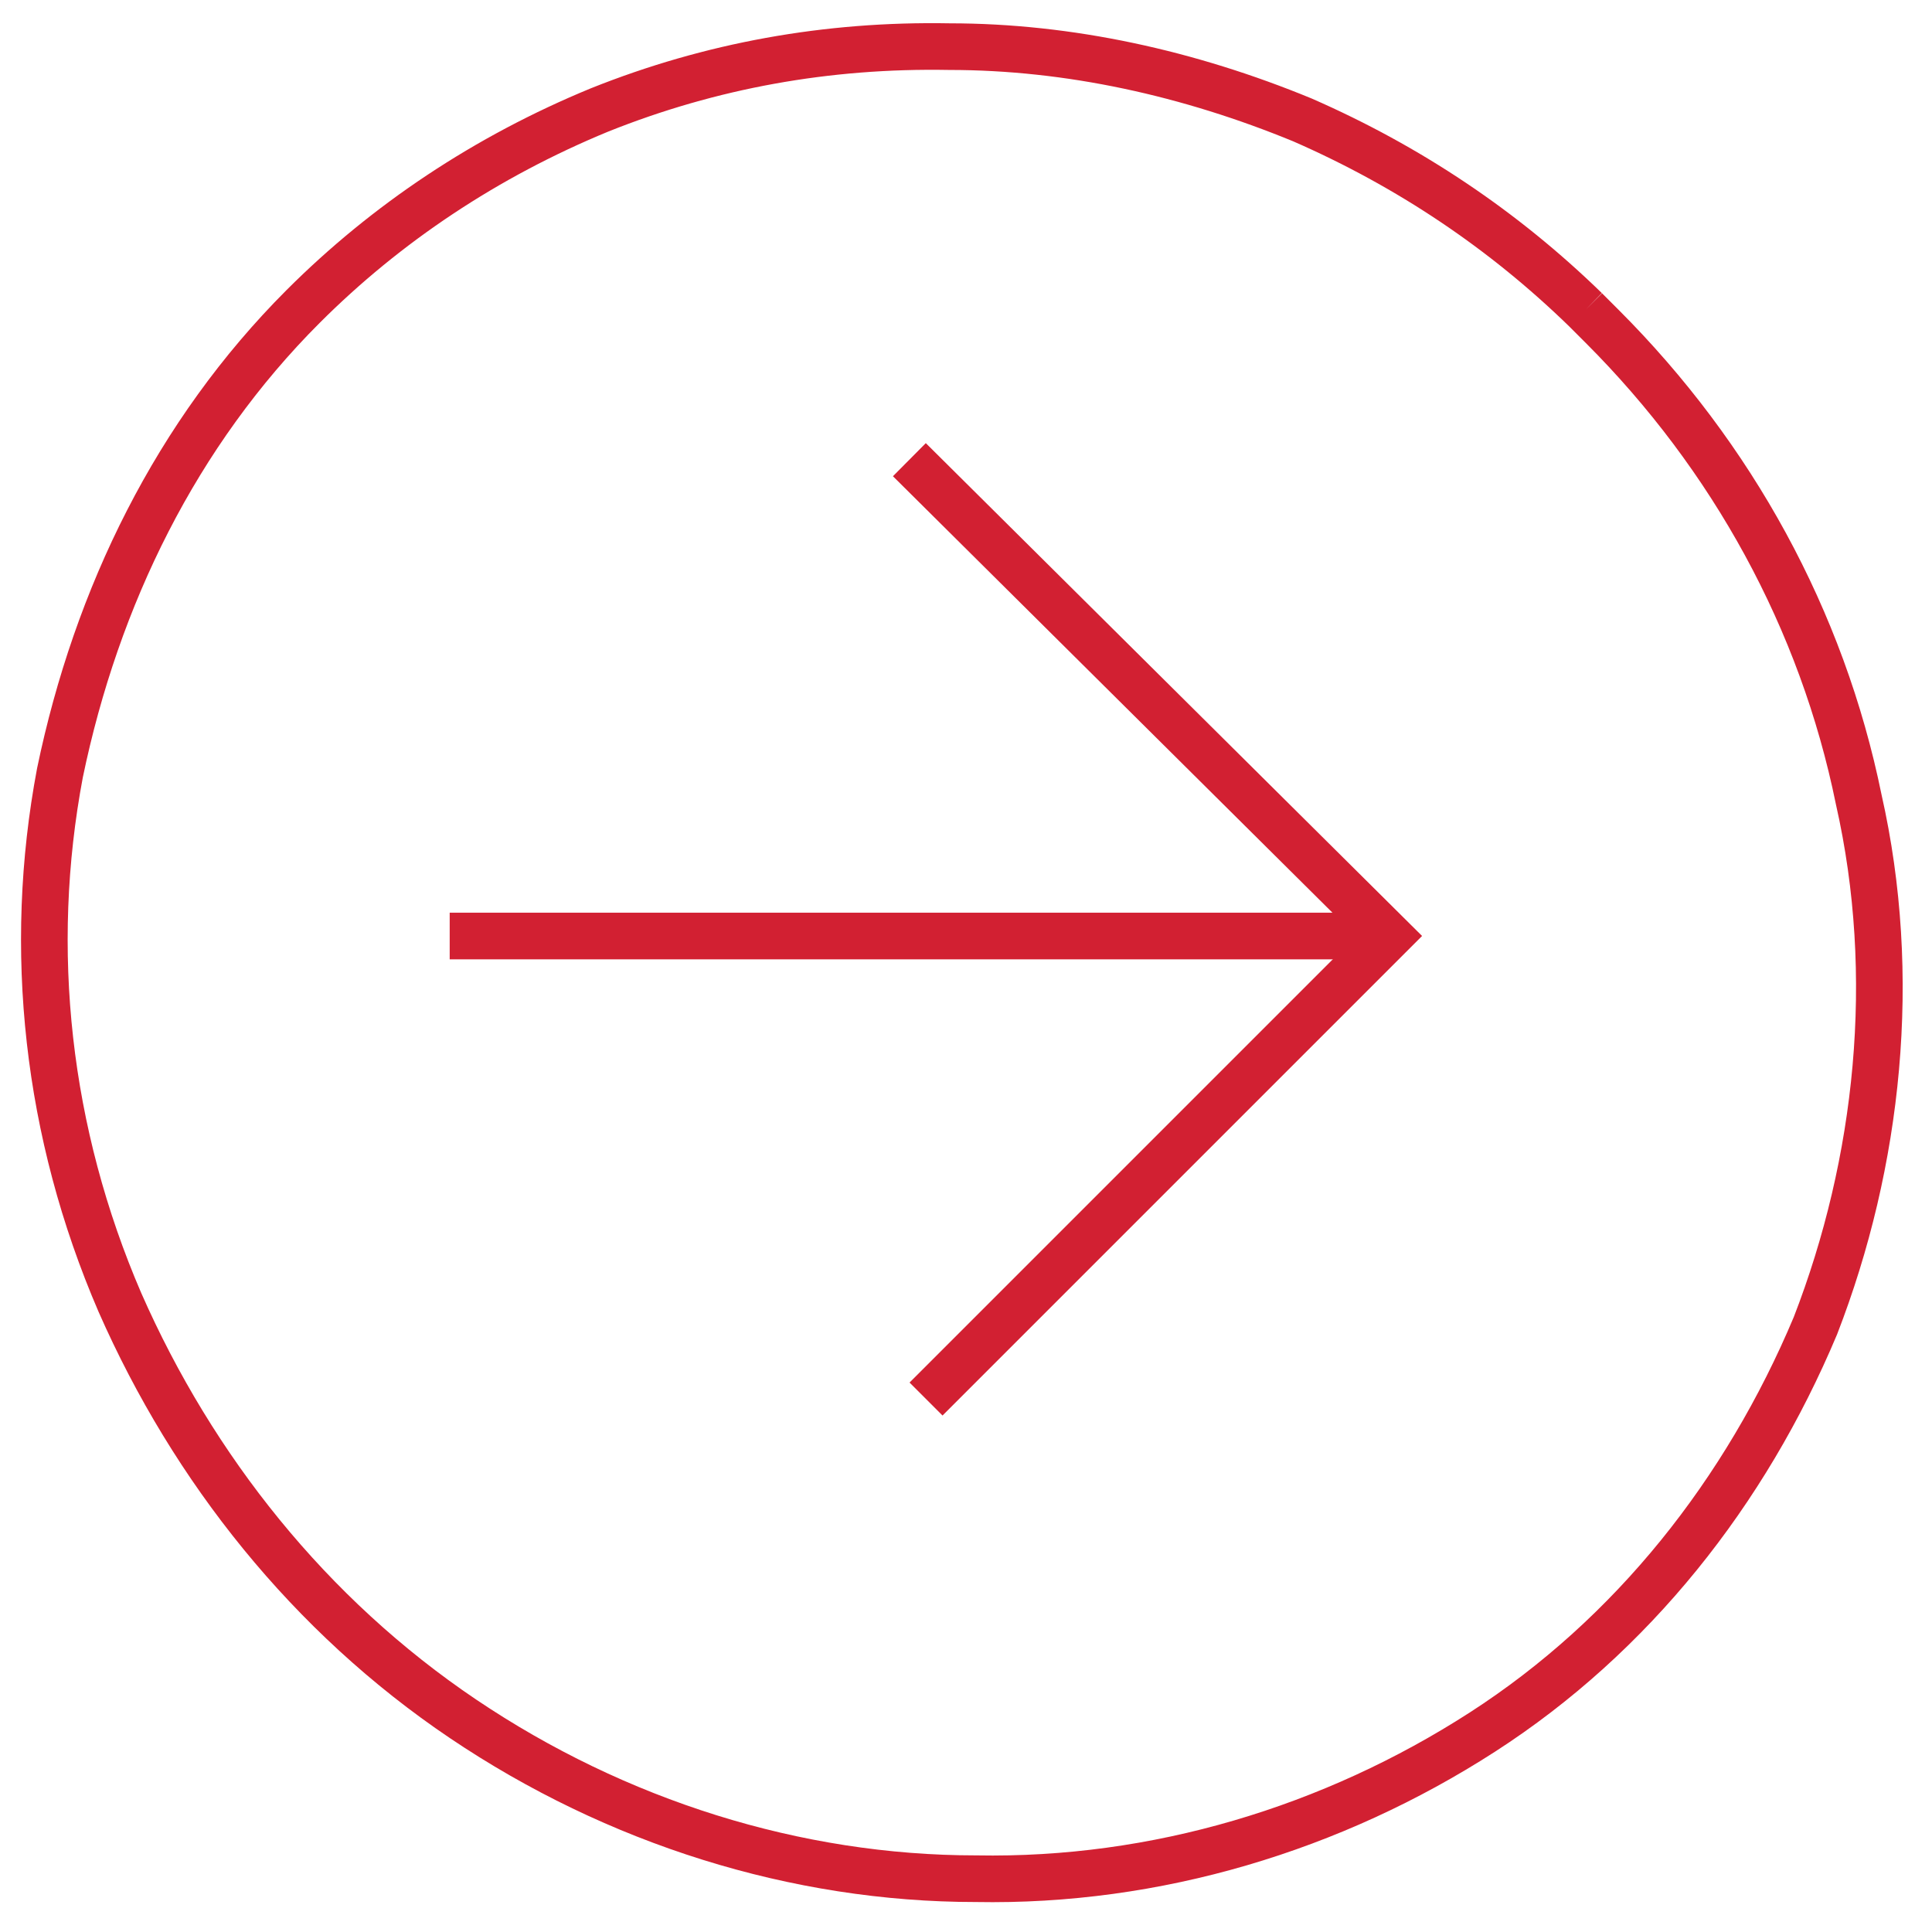
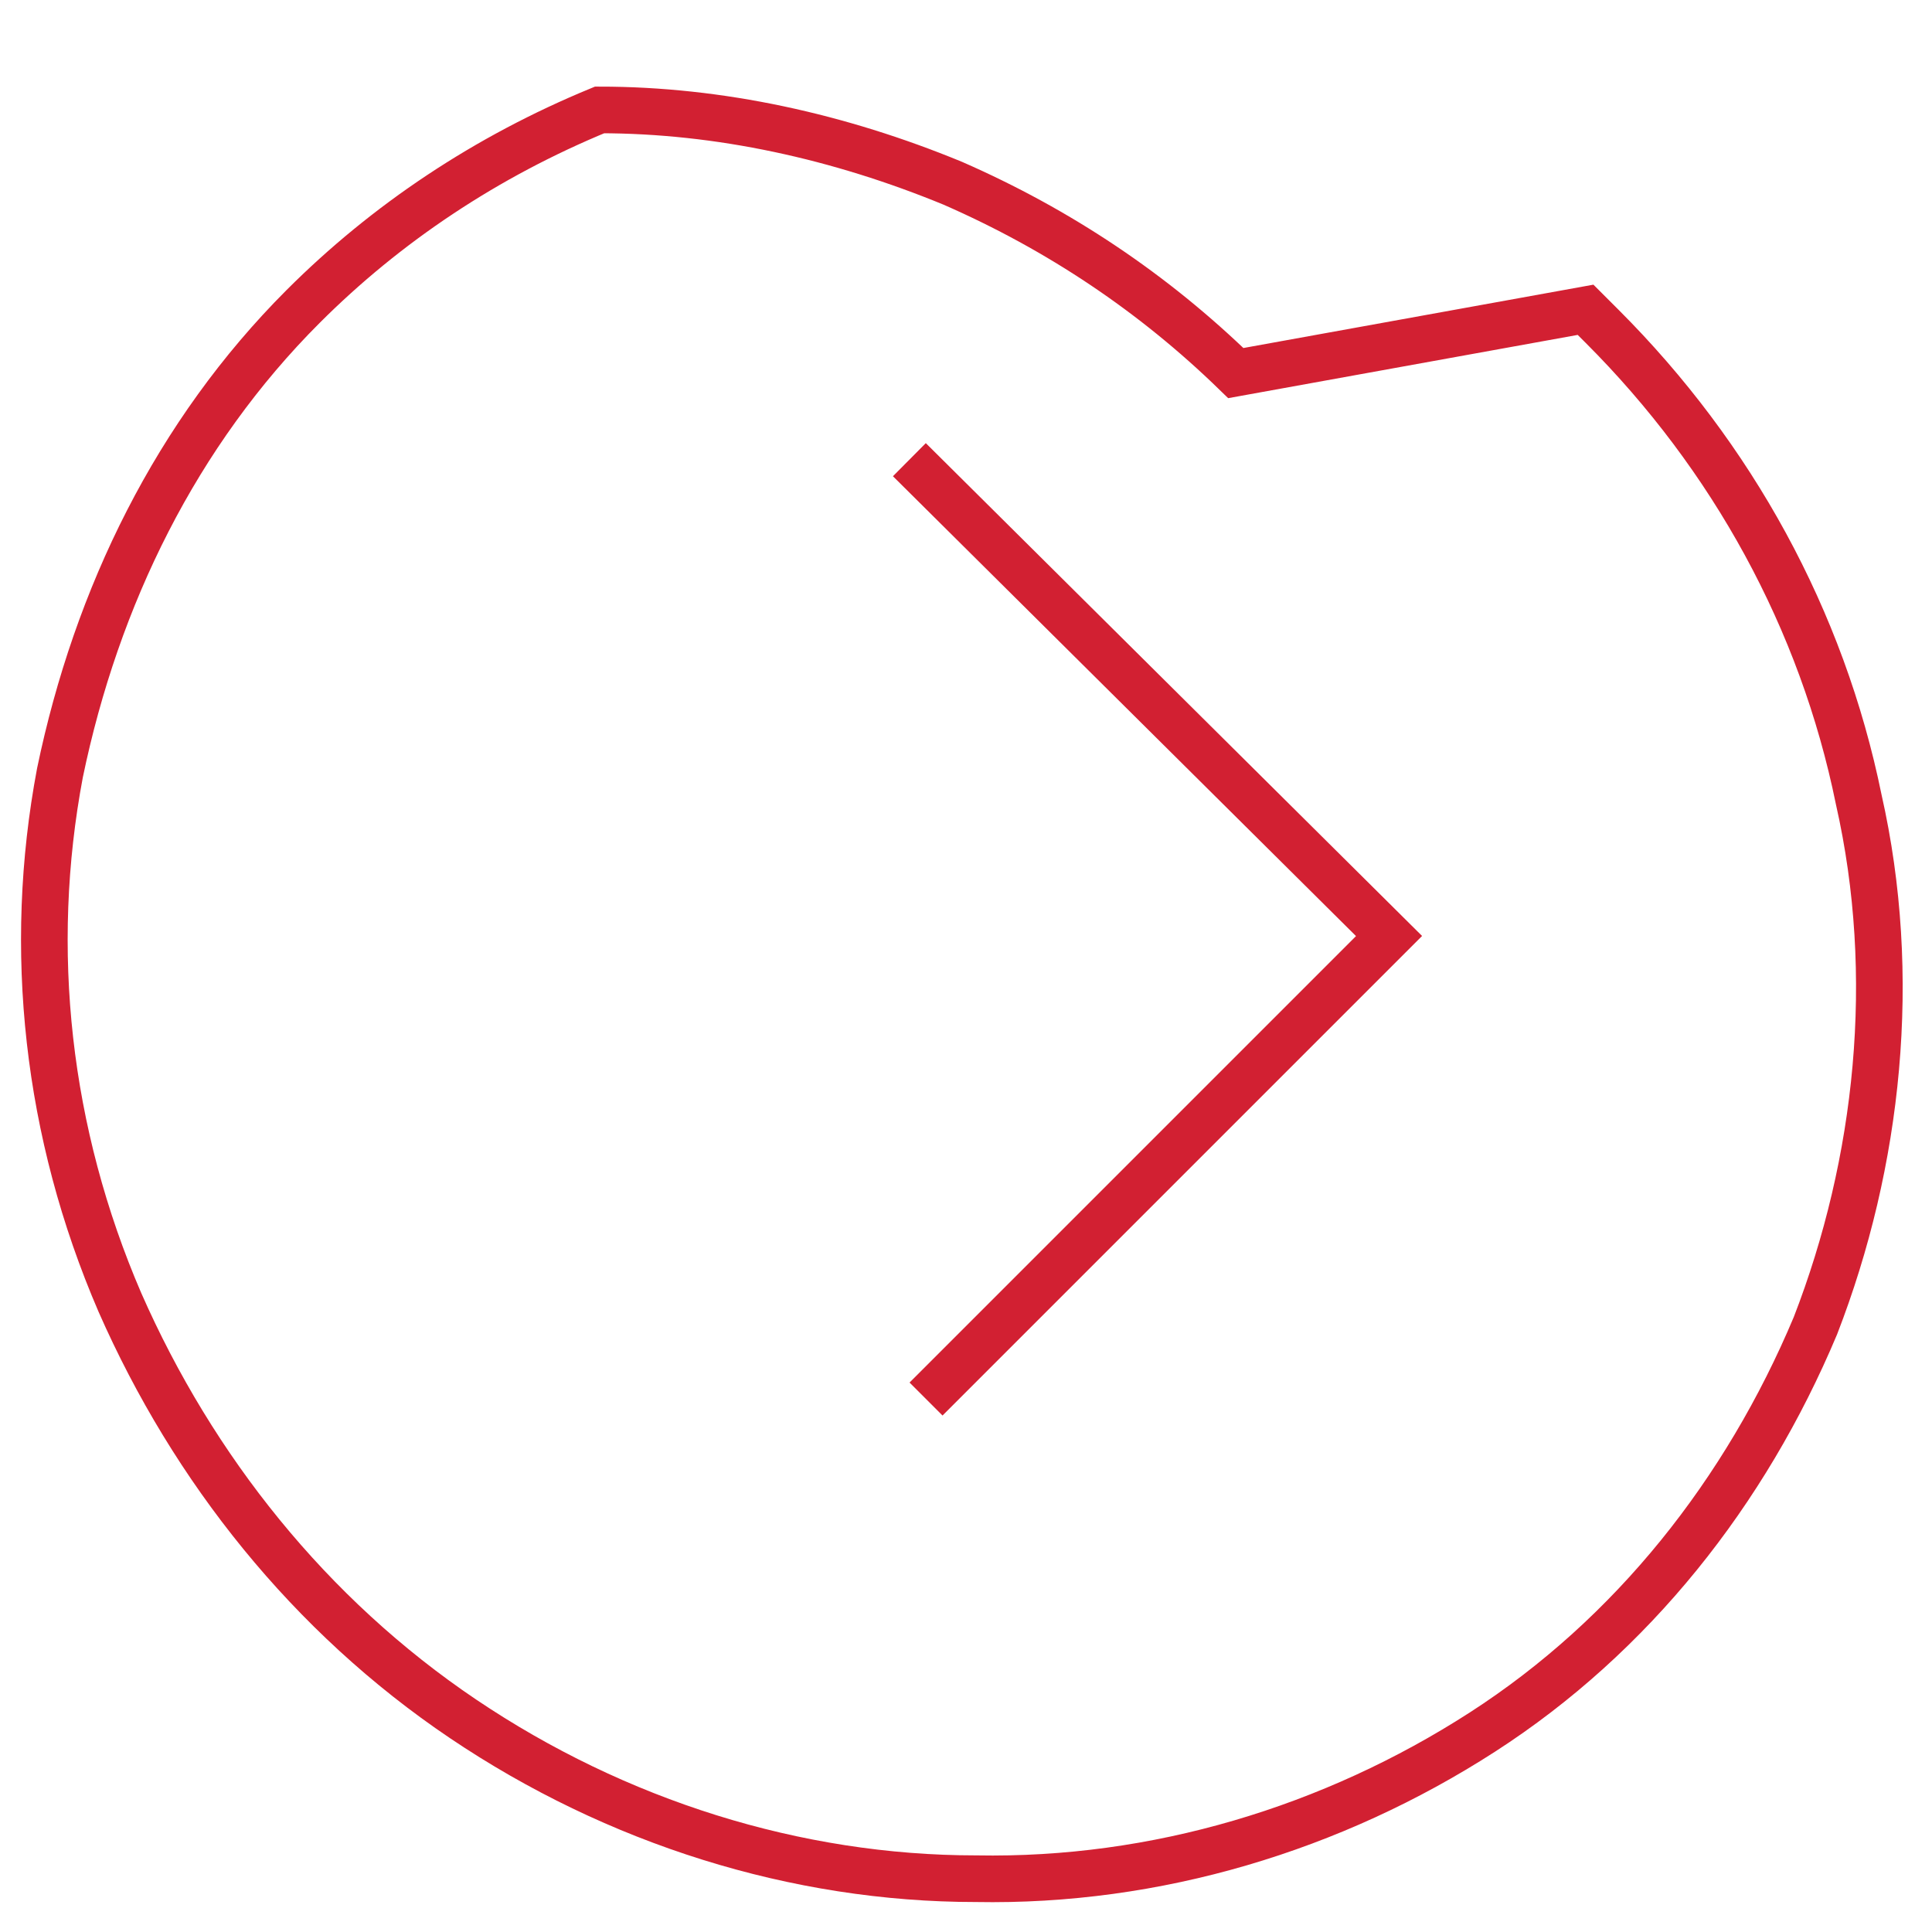
<svg xmlns="http://www.w3.org/2000/svg" version="1.2" viewBox="0 0 58 58" width="58" height="58">
  <style>.a{fill:none;stroke:#d22032;stroke-width:1.4}</style>
-   <path fill-rule="evenodd" class="a" d="m47.6 9.3l0.5 0.5c3.9 3.9 6.6 8.8 7.7 14.2 1.2 5.3 0.6 10.9-1.3 15.8-2.1 5-5.5 9.3-10 12.2-4.5 2.9-9.8 4.5-15.2 4.4-5.4 0-10.8-1.7-15.4-4.8-4.6-3.1-8.1-7.5-10.3-12.5-2.2-5.1-2.8-10.6-1.8-15.9 1.1-5.3 3.5-10.2 7.3-14 2.5-2.5 5.5-4.5 8.9-5.9q5-2 10.5-1.9c3.6 0 7.2 0.8 10.6 2.2q4.8 2.1 8.5 5.7z" />
+   <path fill-rule="evenodd" class="a" d="m47.6 9.3l0.5 0.5c3.9 3.9 6.6 8.8 7.7 14.2 1.2 5.3 0.6 10.9-1.3 15.8-2.1 5-5.5 9.3-10 12.2-4.5 2.9-9.8 4.5-15.2 4.4-5.4 0-10.8-1.7-15.4-4.8-4.6-3.1-8.1-7.5-10.3-12.5-2.2-5.1-2.8-10.6-1.8-15.9 1.1-5.3 3.5-10.2 7.3-14 2.5-2.5 5.5-4.5 8.9-5.9c3.6 0 7.2 0.8 10.6 2.2q4.8 2.1 8.5 5.7z" />
  <path fill-rule="evenodd" class="a" d="m27.3 13.8l14.4 14.3-13.9 13.9" />
-   <path fill-rule="evenodd" class="a" d="m41.7 28.1h-28.2" />
</svg>